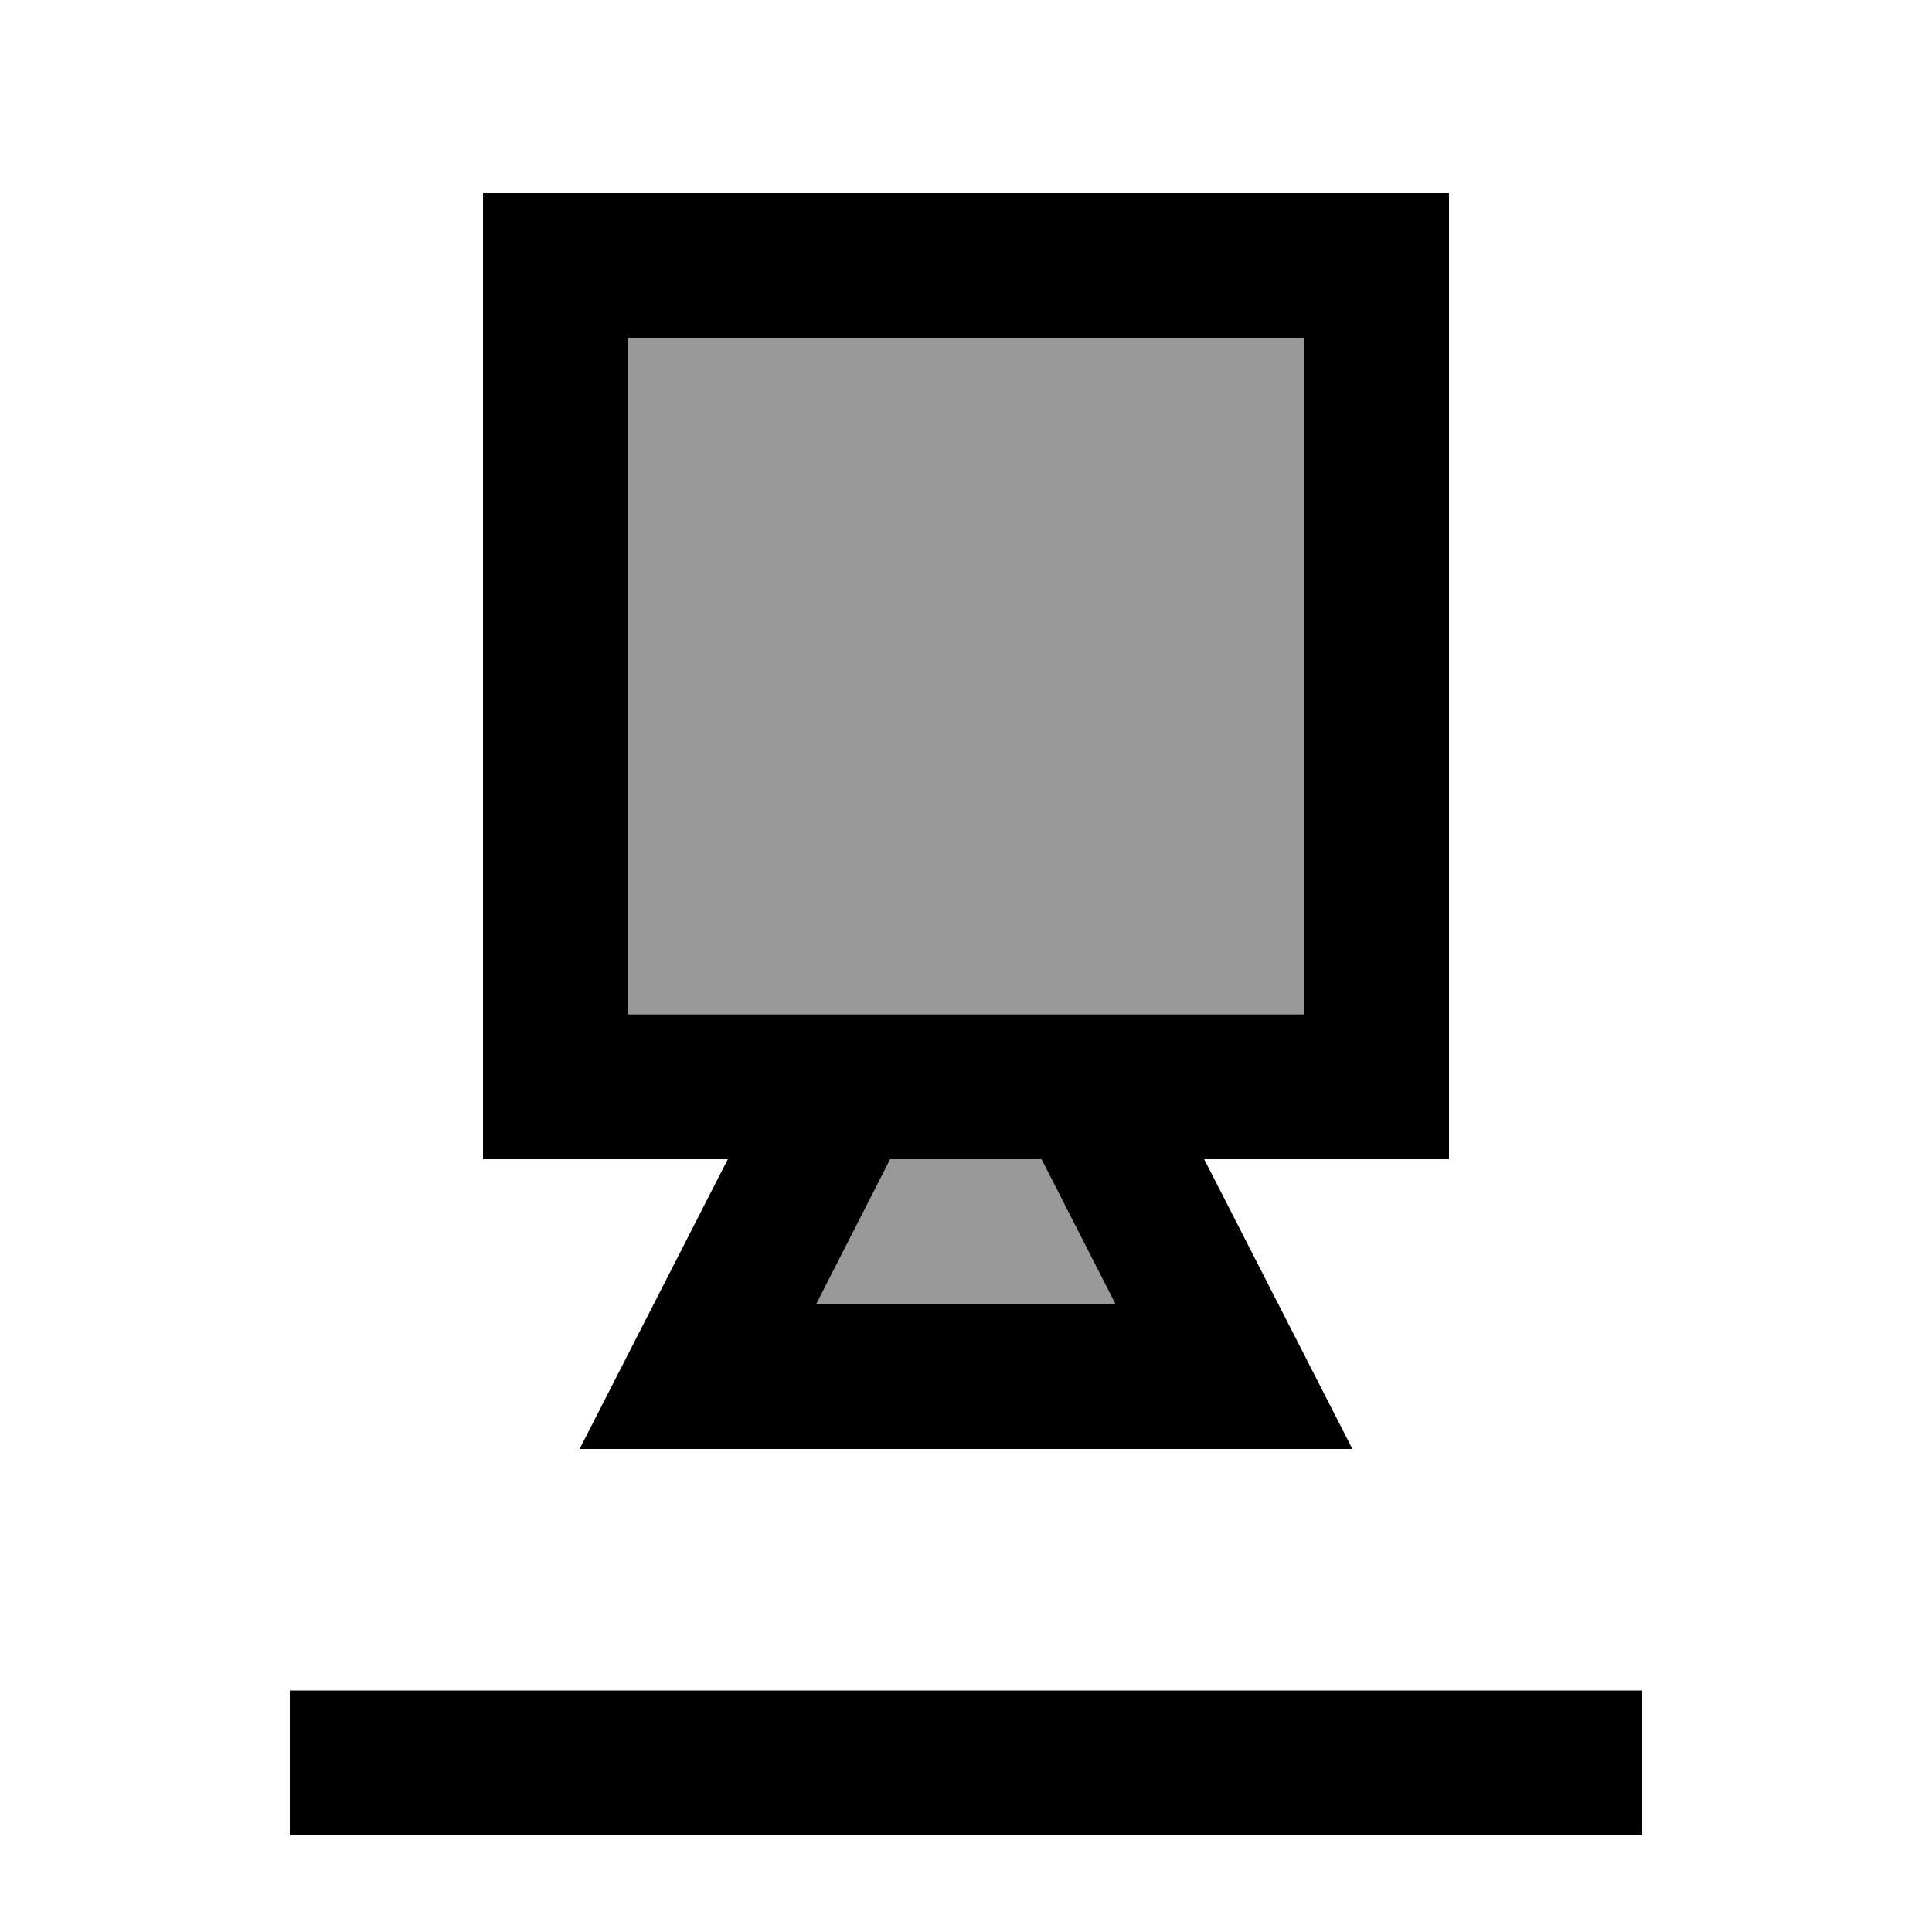
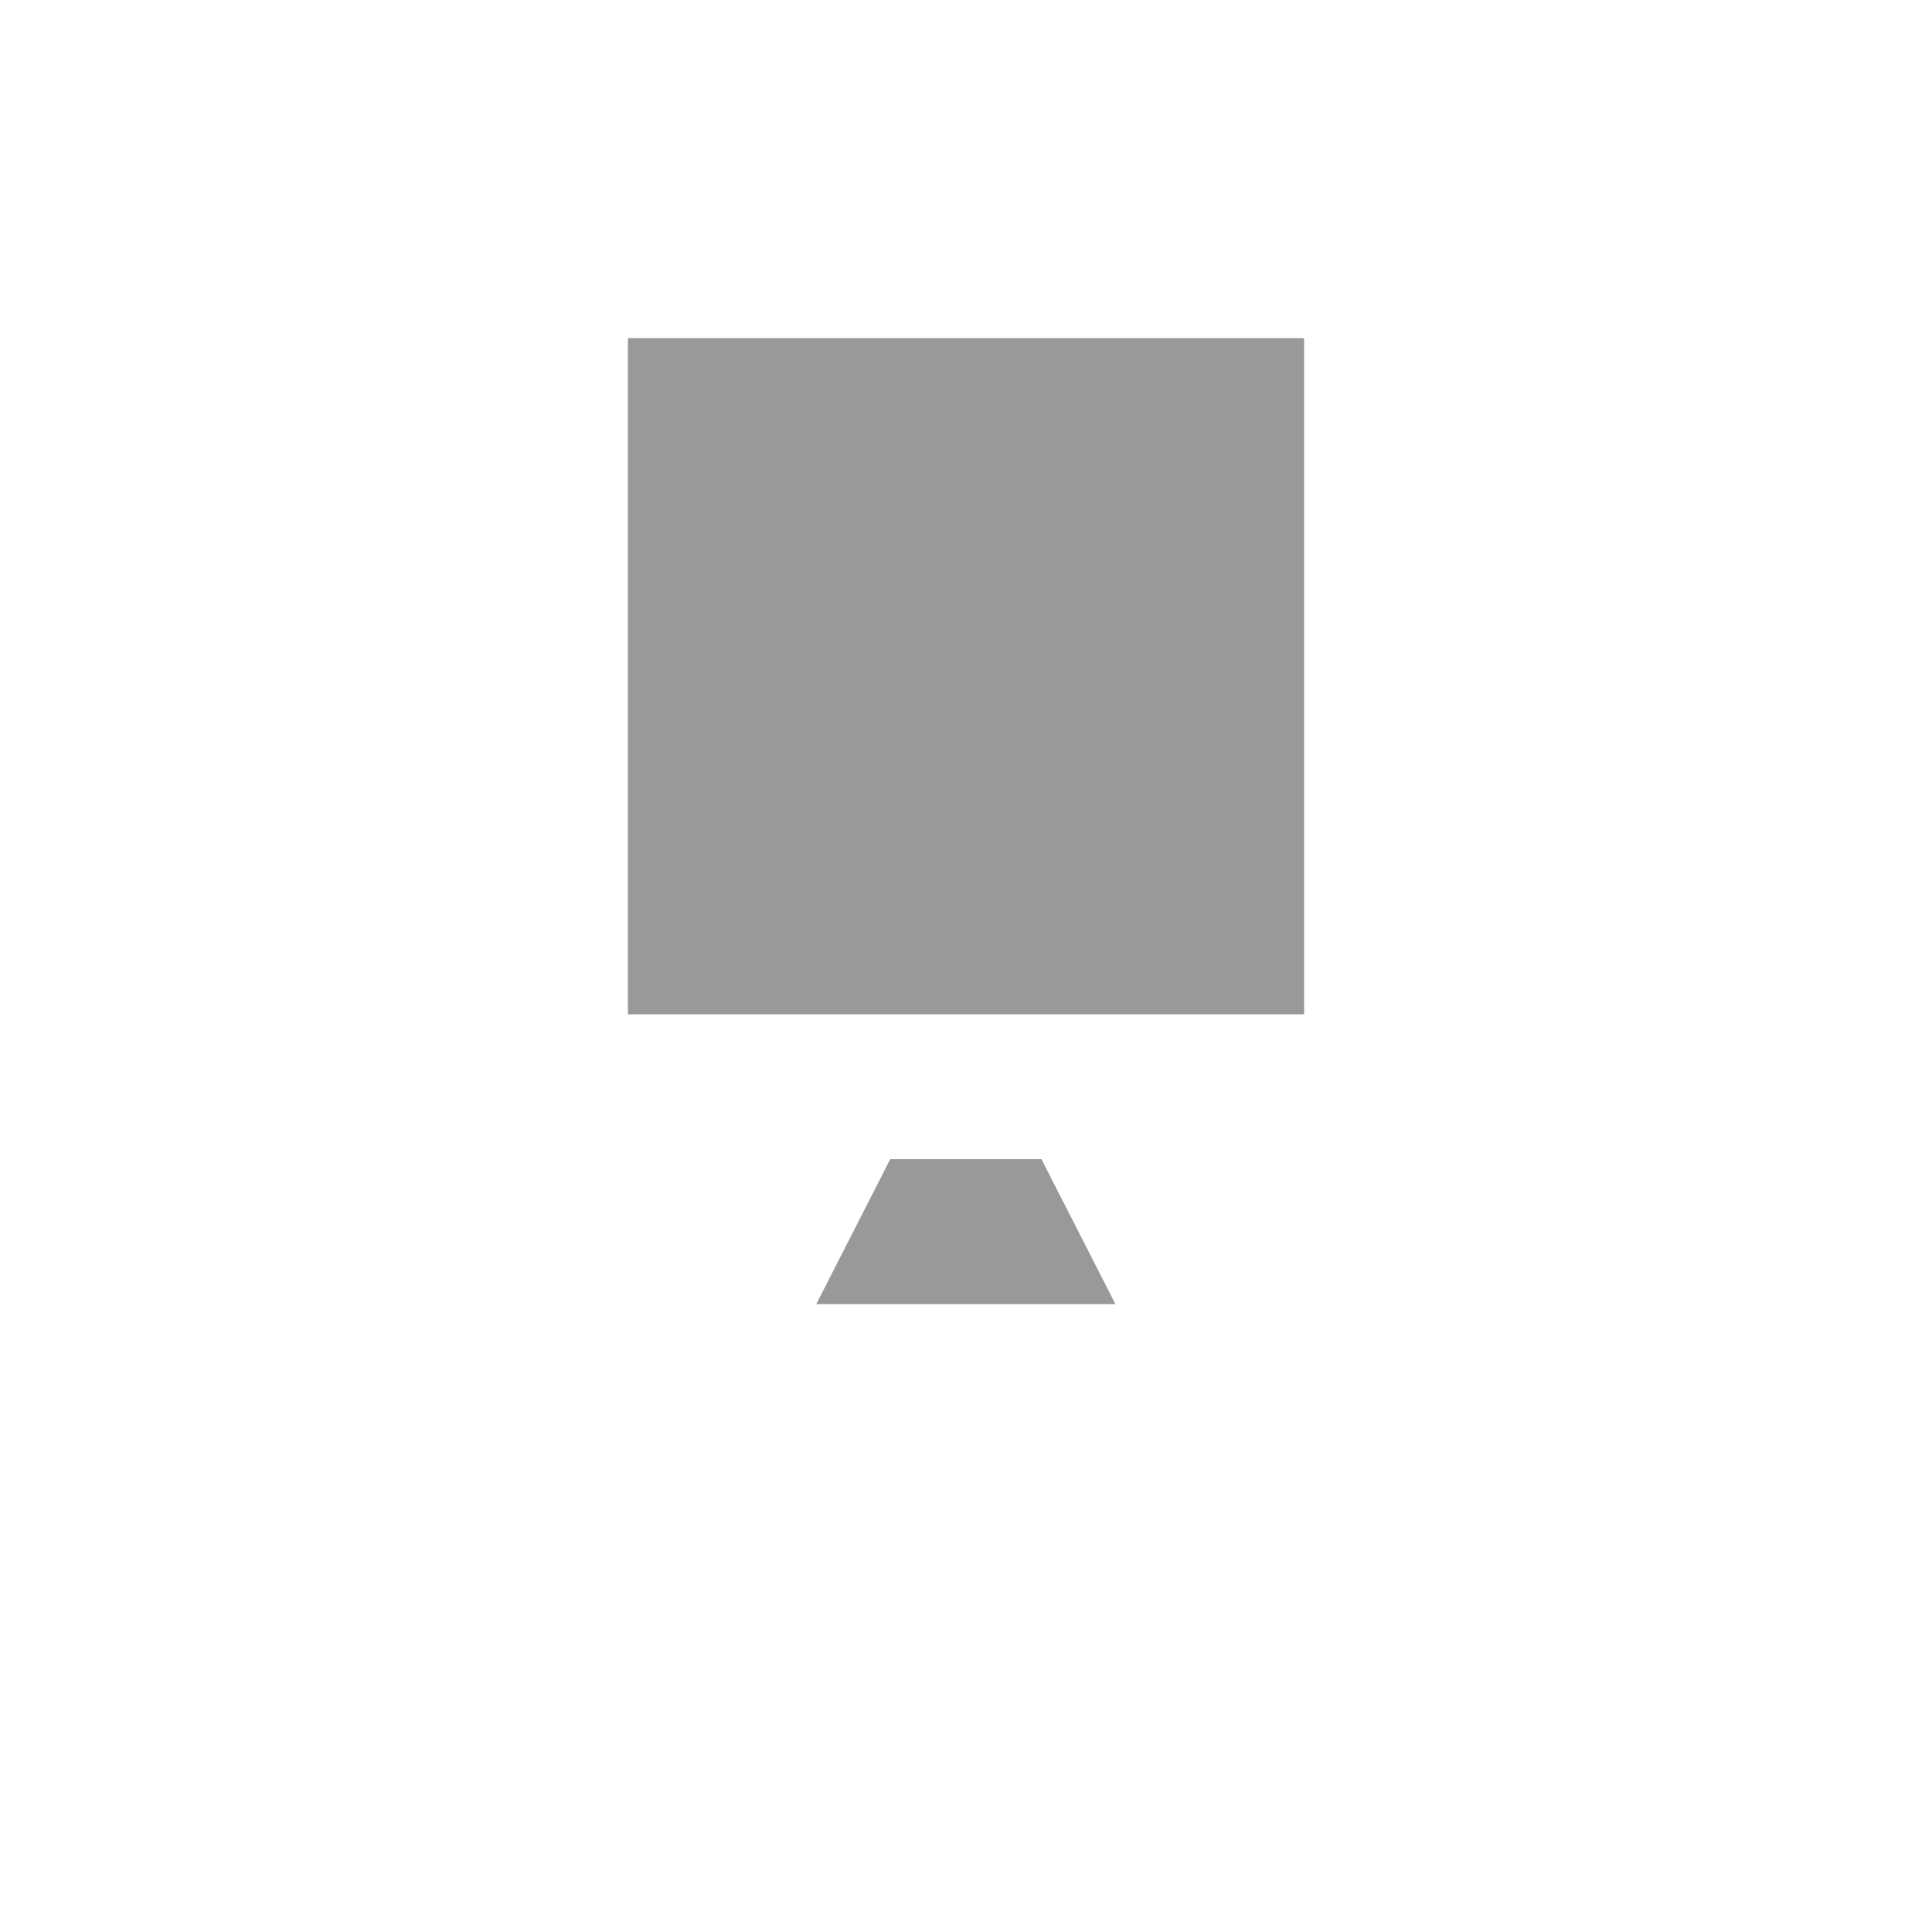
<svg xmlns="http://www.w3.org/2000/svg" viewBox="0 0 640 640">
  <path opacity=".4" fill="currentColor" d="M208 112L208 336L432 336L432 112L208 112zM270.4 432L369.5 432L345 384L294.9 384L270.4 432z" />
-   <path fill="currentColor" d="M120 560L96 560L96 608L544 608L544 560L120 560zM432 336L208 336L208 112L432 112L432 336zM208 384L241.1 384C224.7 416 208.4 448 192 480L448 480C431.6 448 415.3 416 398.9 384L480 384L480 64L160 64L160 384L208 384zM270.4 432L294.9 384L345 384L369.5 432L270.4 432z" />
</svg>